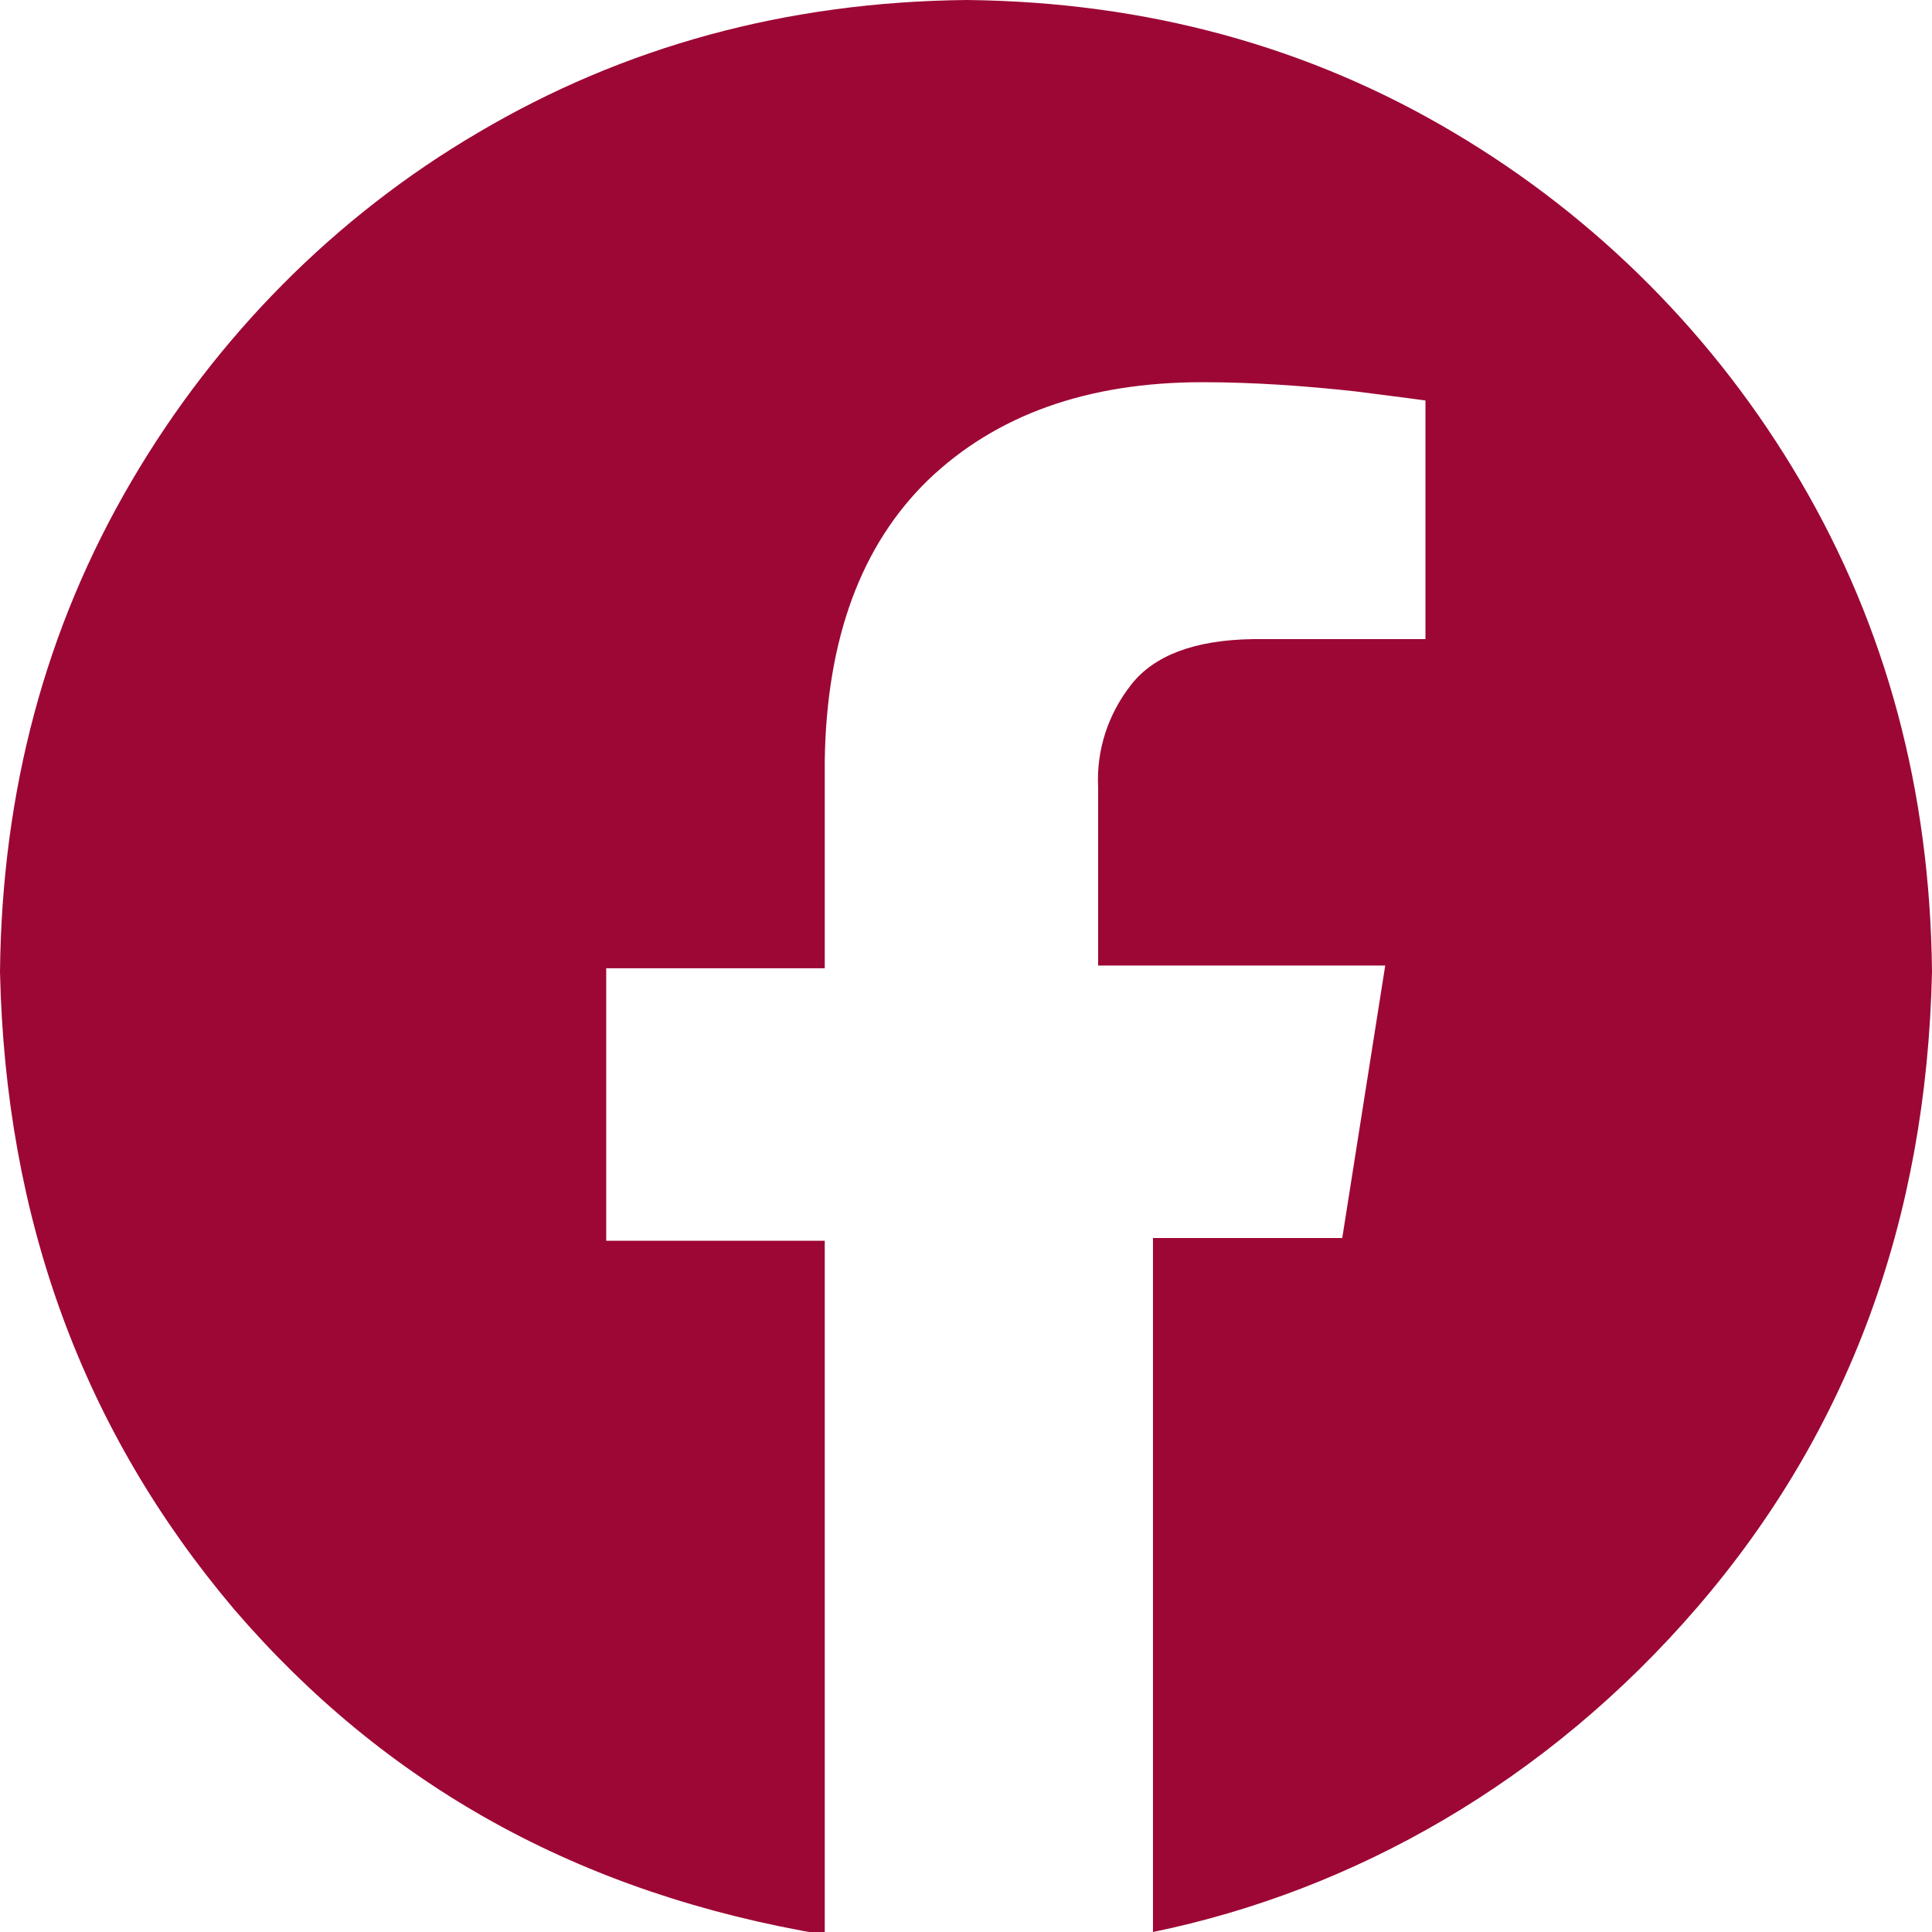
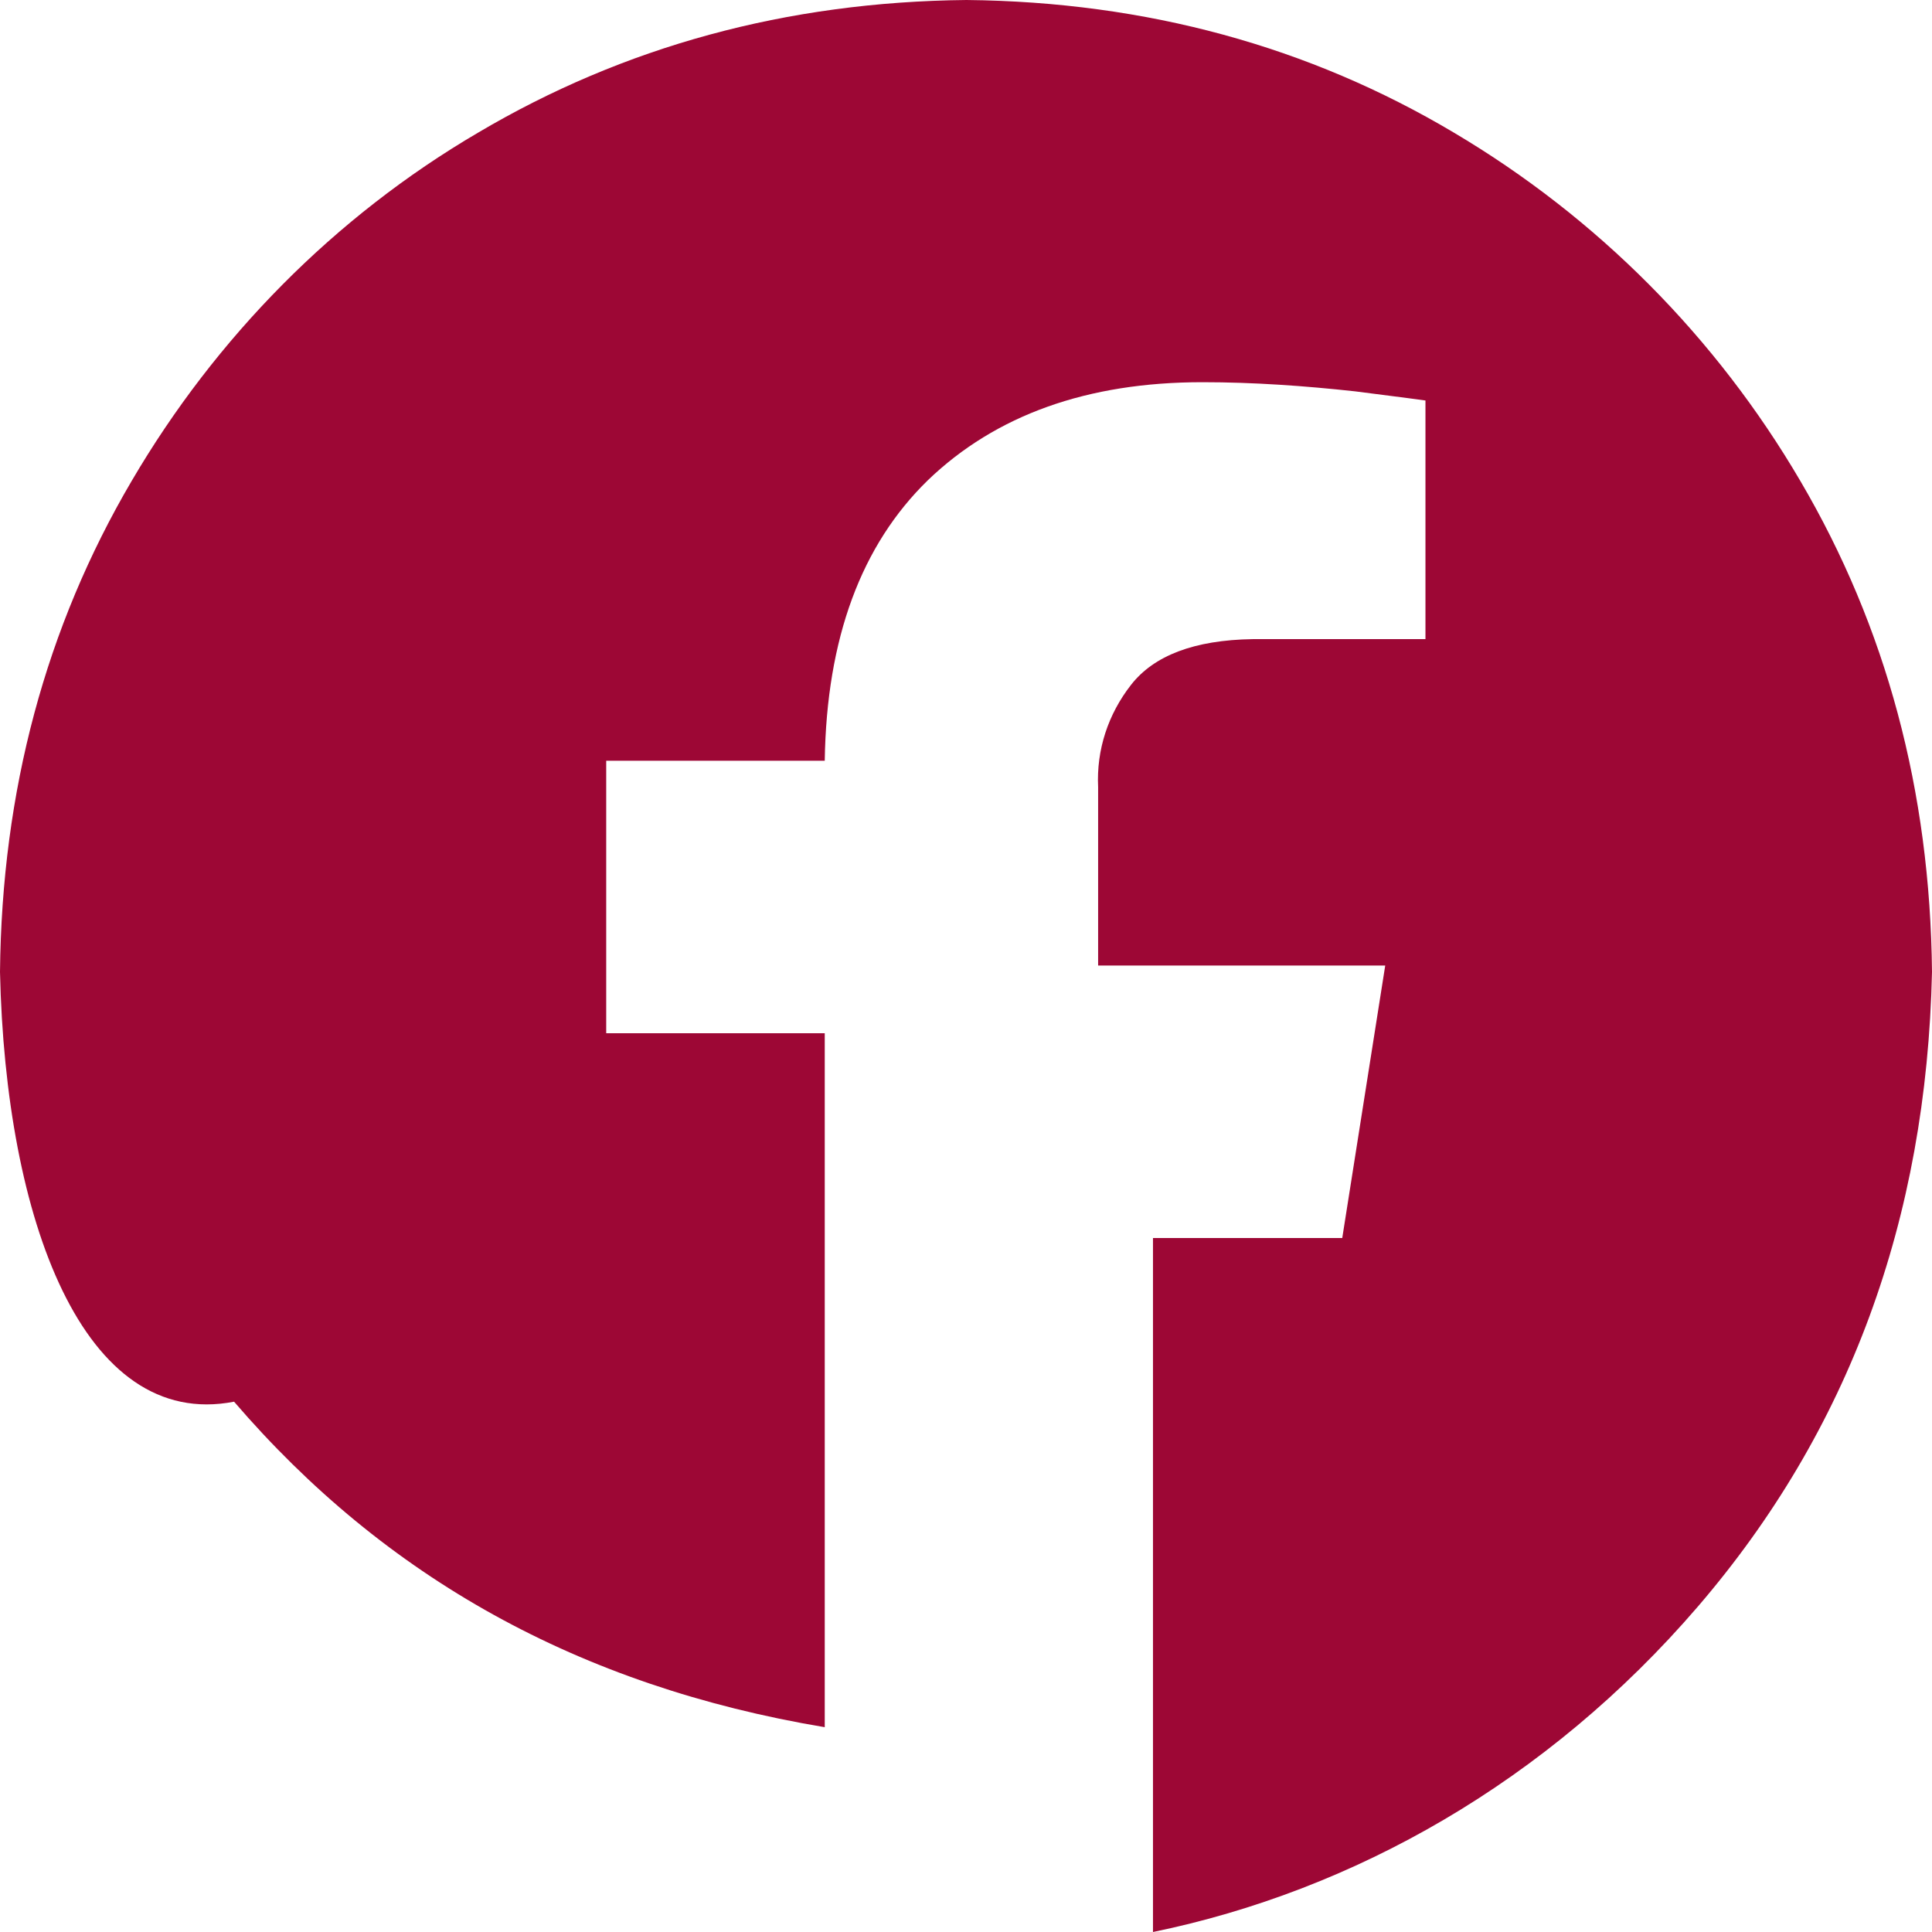
<svg xmlns="http://www.w3.org/2000/svg" id="Layer_2" data-name="Layer 2" viewBox="0 0 21.13 21.13">
  <defs>
    <style>
      .cls-1 {
        fill: #9d0735;
        fill-rule: evenodd;
      }
    </style>
  </defs>
  <g id="Layer_1-2" data-name="Layer 1">
-     <path class="cls-1" d="M10.57,0c1.97.02,3.75.51,5.33,1.45,1.57.93,2.87,2.24,3.79,3.81.94,1.6,1.42,3.39,1.44,5.37-.06,2.71-.91,5.02-2.56,6.94-1.65,1.92-3.77,3.11-5.96,3.56v-7.59h2.07l.47-2.98h-3.14v-1.95c-.02-.41.11-.8.36-1.12.25-.32.69-.49,1.33-.5h1.89v-2.61s-.29-.04-.77-.1c-.55-.06-1.11-.1-1.67-.1-1.26,0-2.26.36-3,1.07-.73.71-1.11,1.73-1.13,3.07v2.27h-2.39v2.98h2.39v7.59c-2.69-.45-4.81-1.64-6.46-3.56C.91,15.65.06,13.34,0,10.63c.02-1.98.5-3.77,1.44-5.37.92-1.57,2.22-2.89,3.79-3.81C6.82.51,8.6.02,10.57,0h0Z" />
+     <path class="cls-1" d="M10.57,0c1.97.02,3.75.51,5.33,1.45,1.57.93,2.87,2.24,3.79,3.81.94,1.6,1.42,3.39,1.44,5.37-.06,2.71-.91,5.02-2.56,6.94-1.65,1.92-3.77,3.11-5.96,3.56v-7.59h2.07l.47-2.98h-3.14v-1.95c-.02-.41.11-.8.36-1.12.25-.32.69-.49,1.33-.5h1.89v-2.61s-.29-.04-.77-.1c-.55-.06-1.11-.1-1.67-.1-1.26,0-2.26.36-3,1.07-.73.71-1.11,1.73-1.13,3.07h-2.39v2.98h2.39v7.59c-2.69-.45-4.81-1.64-6.46-3.56C.91,15.65.06,13.34,0,10.63c.02-1.98.5-3.77,1.44-5.37.92-1.57,2.22-2.89,3.79-3.81C6.82.51,8.6.02,10.57,0h0Z" />
  </g>
</svg>